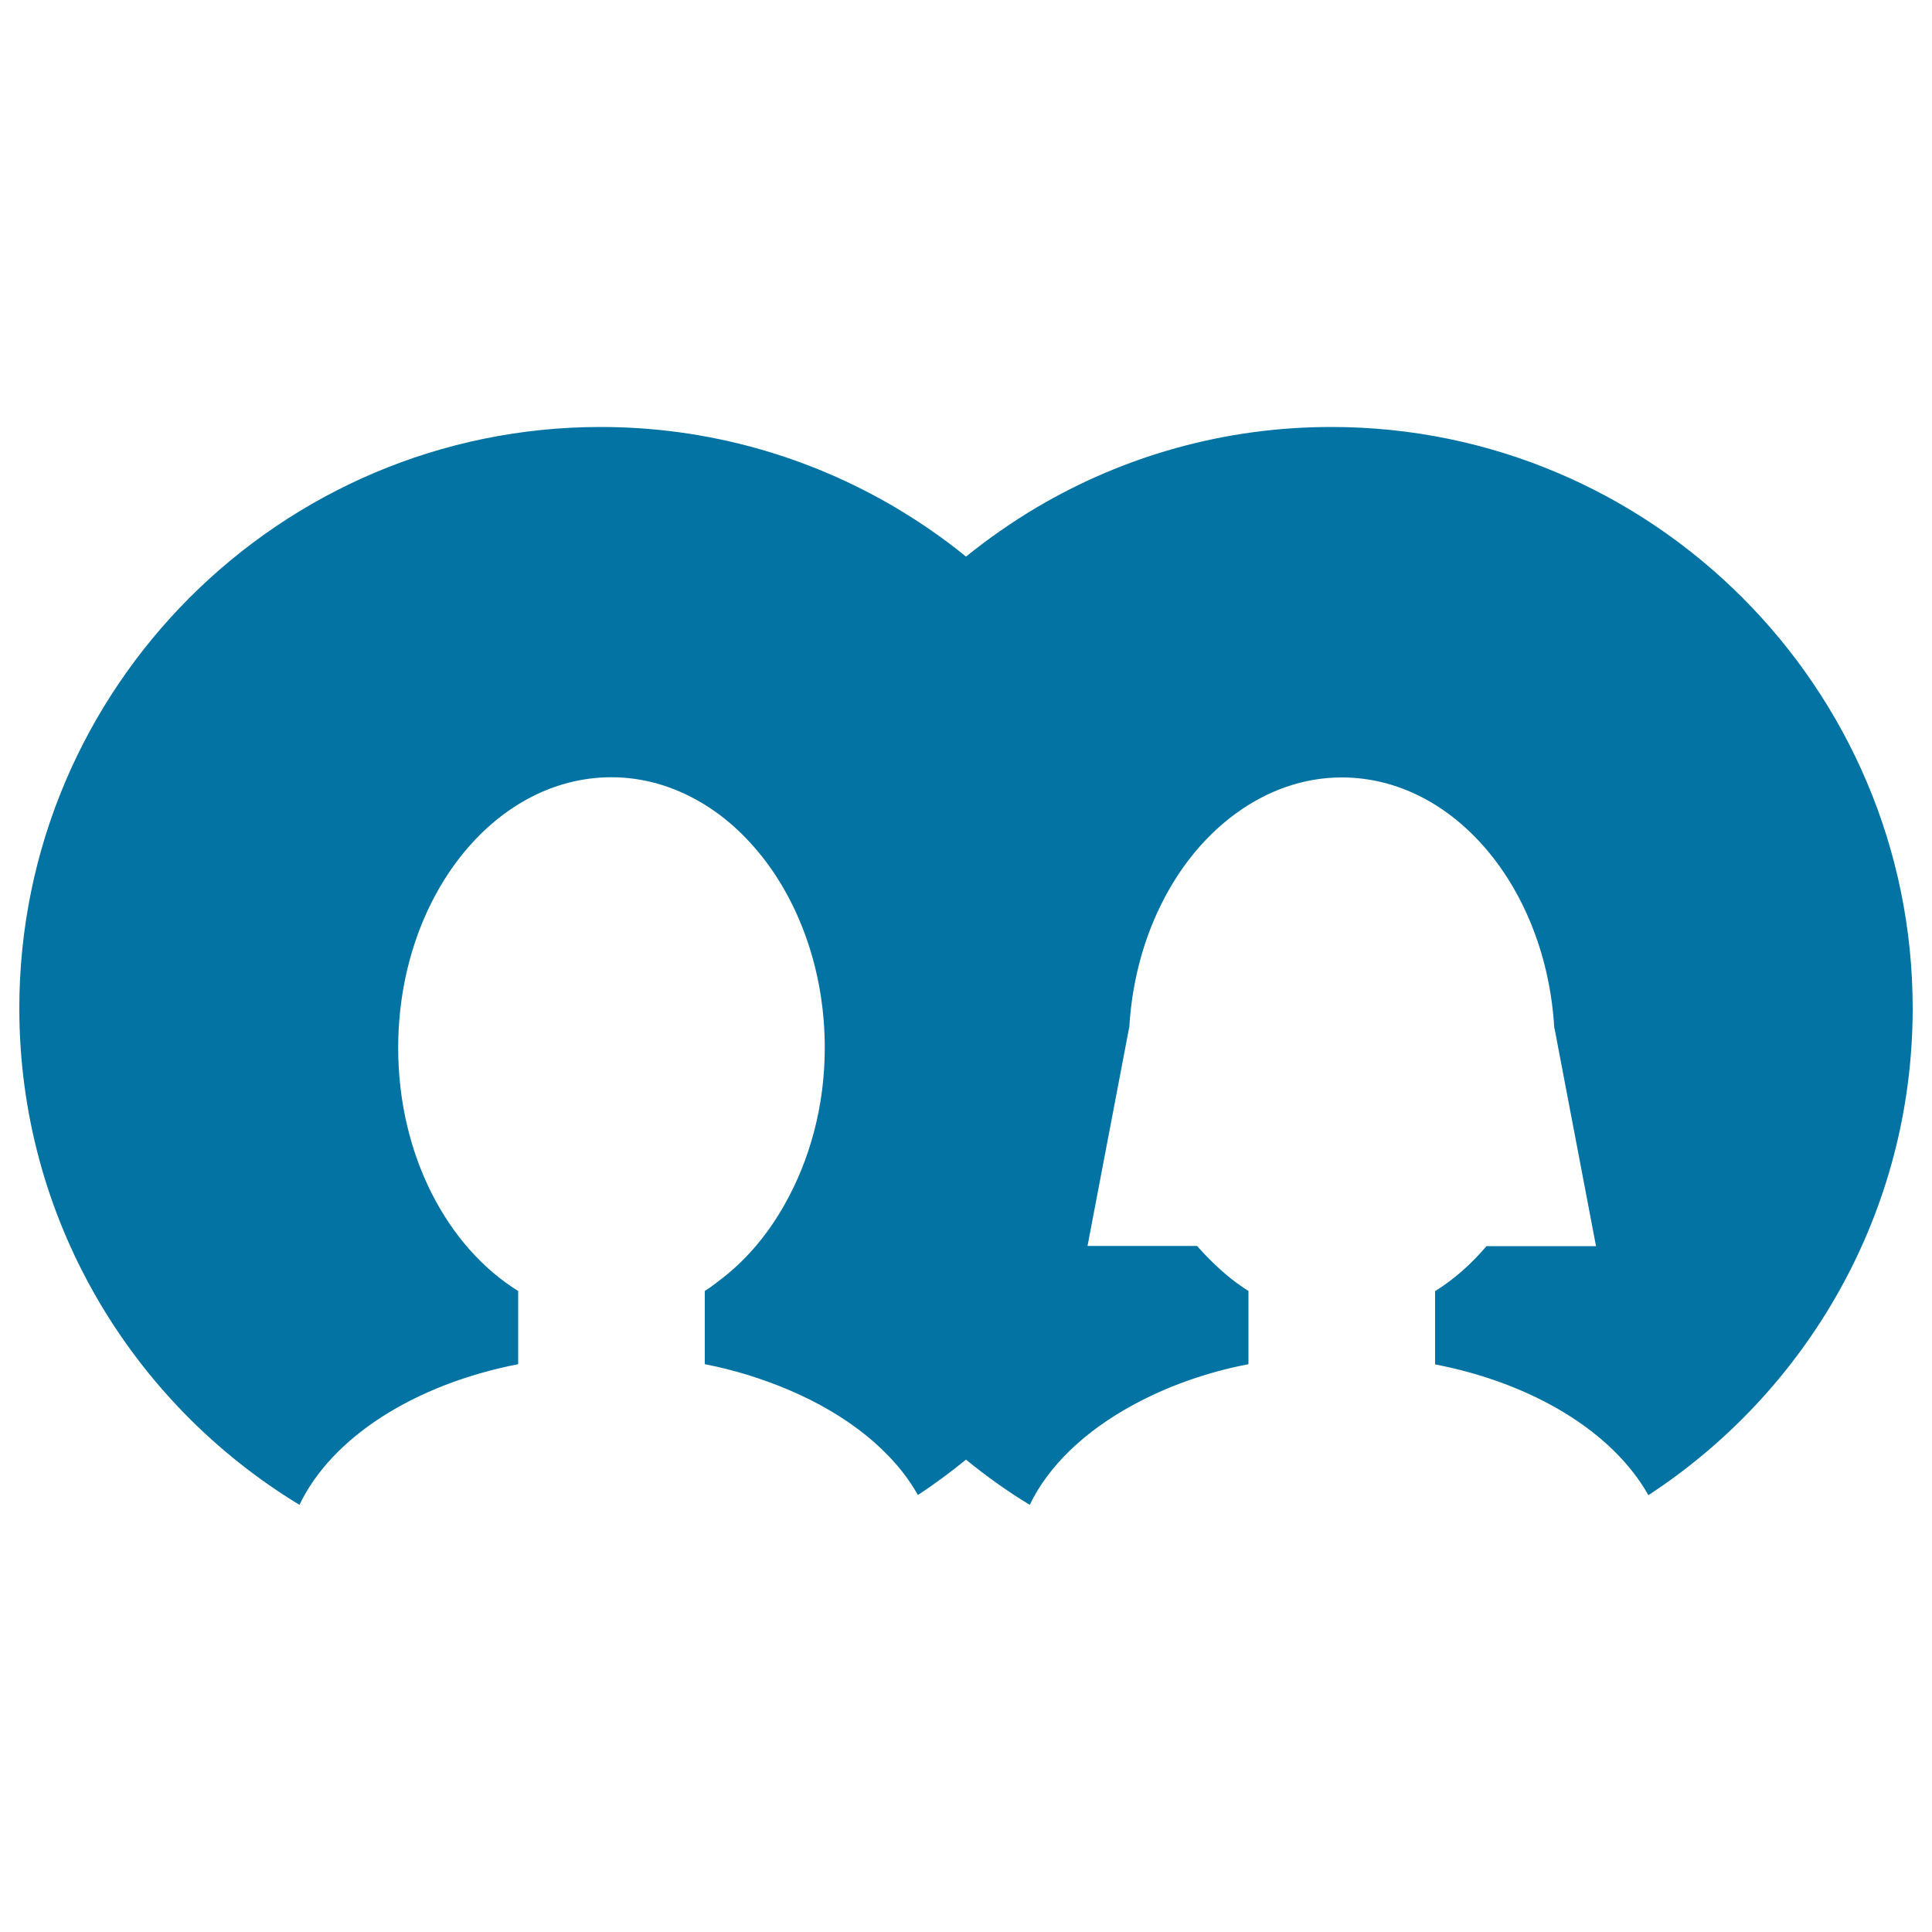
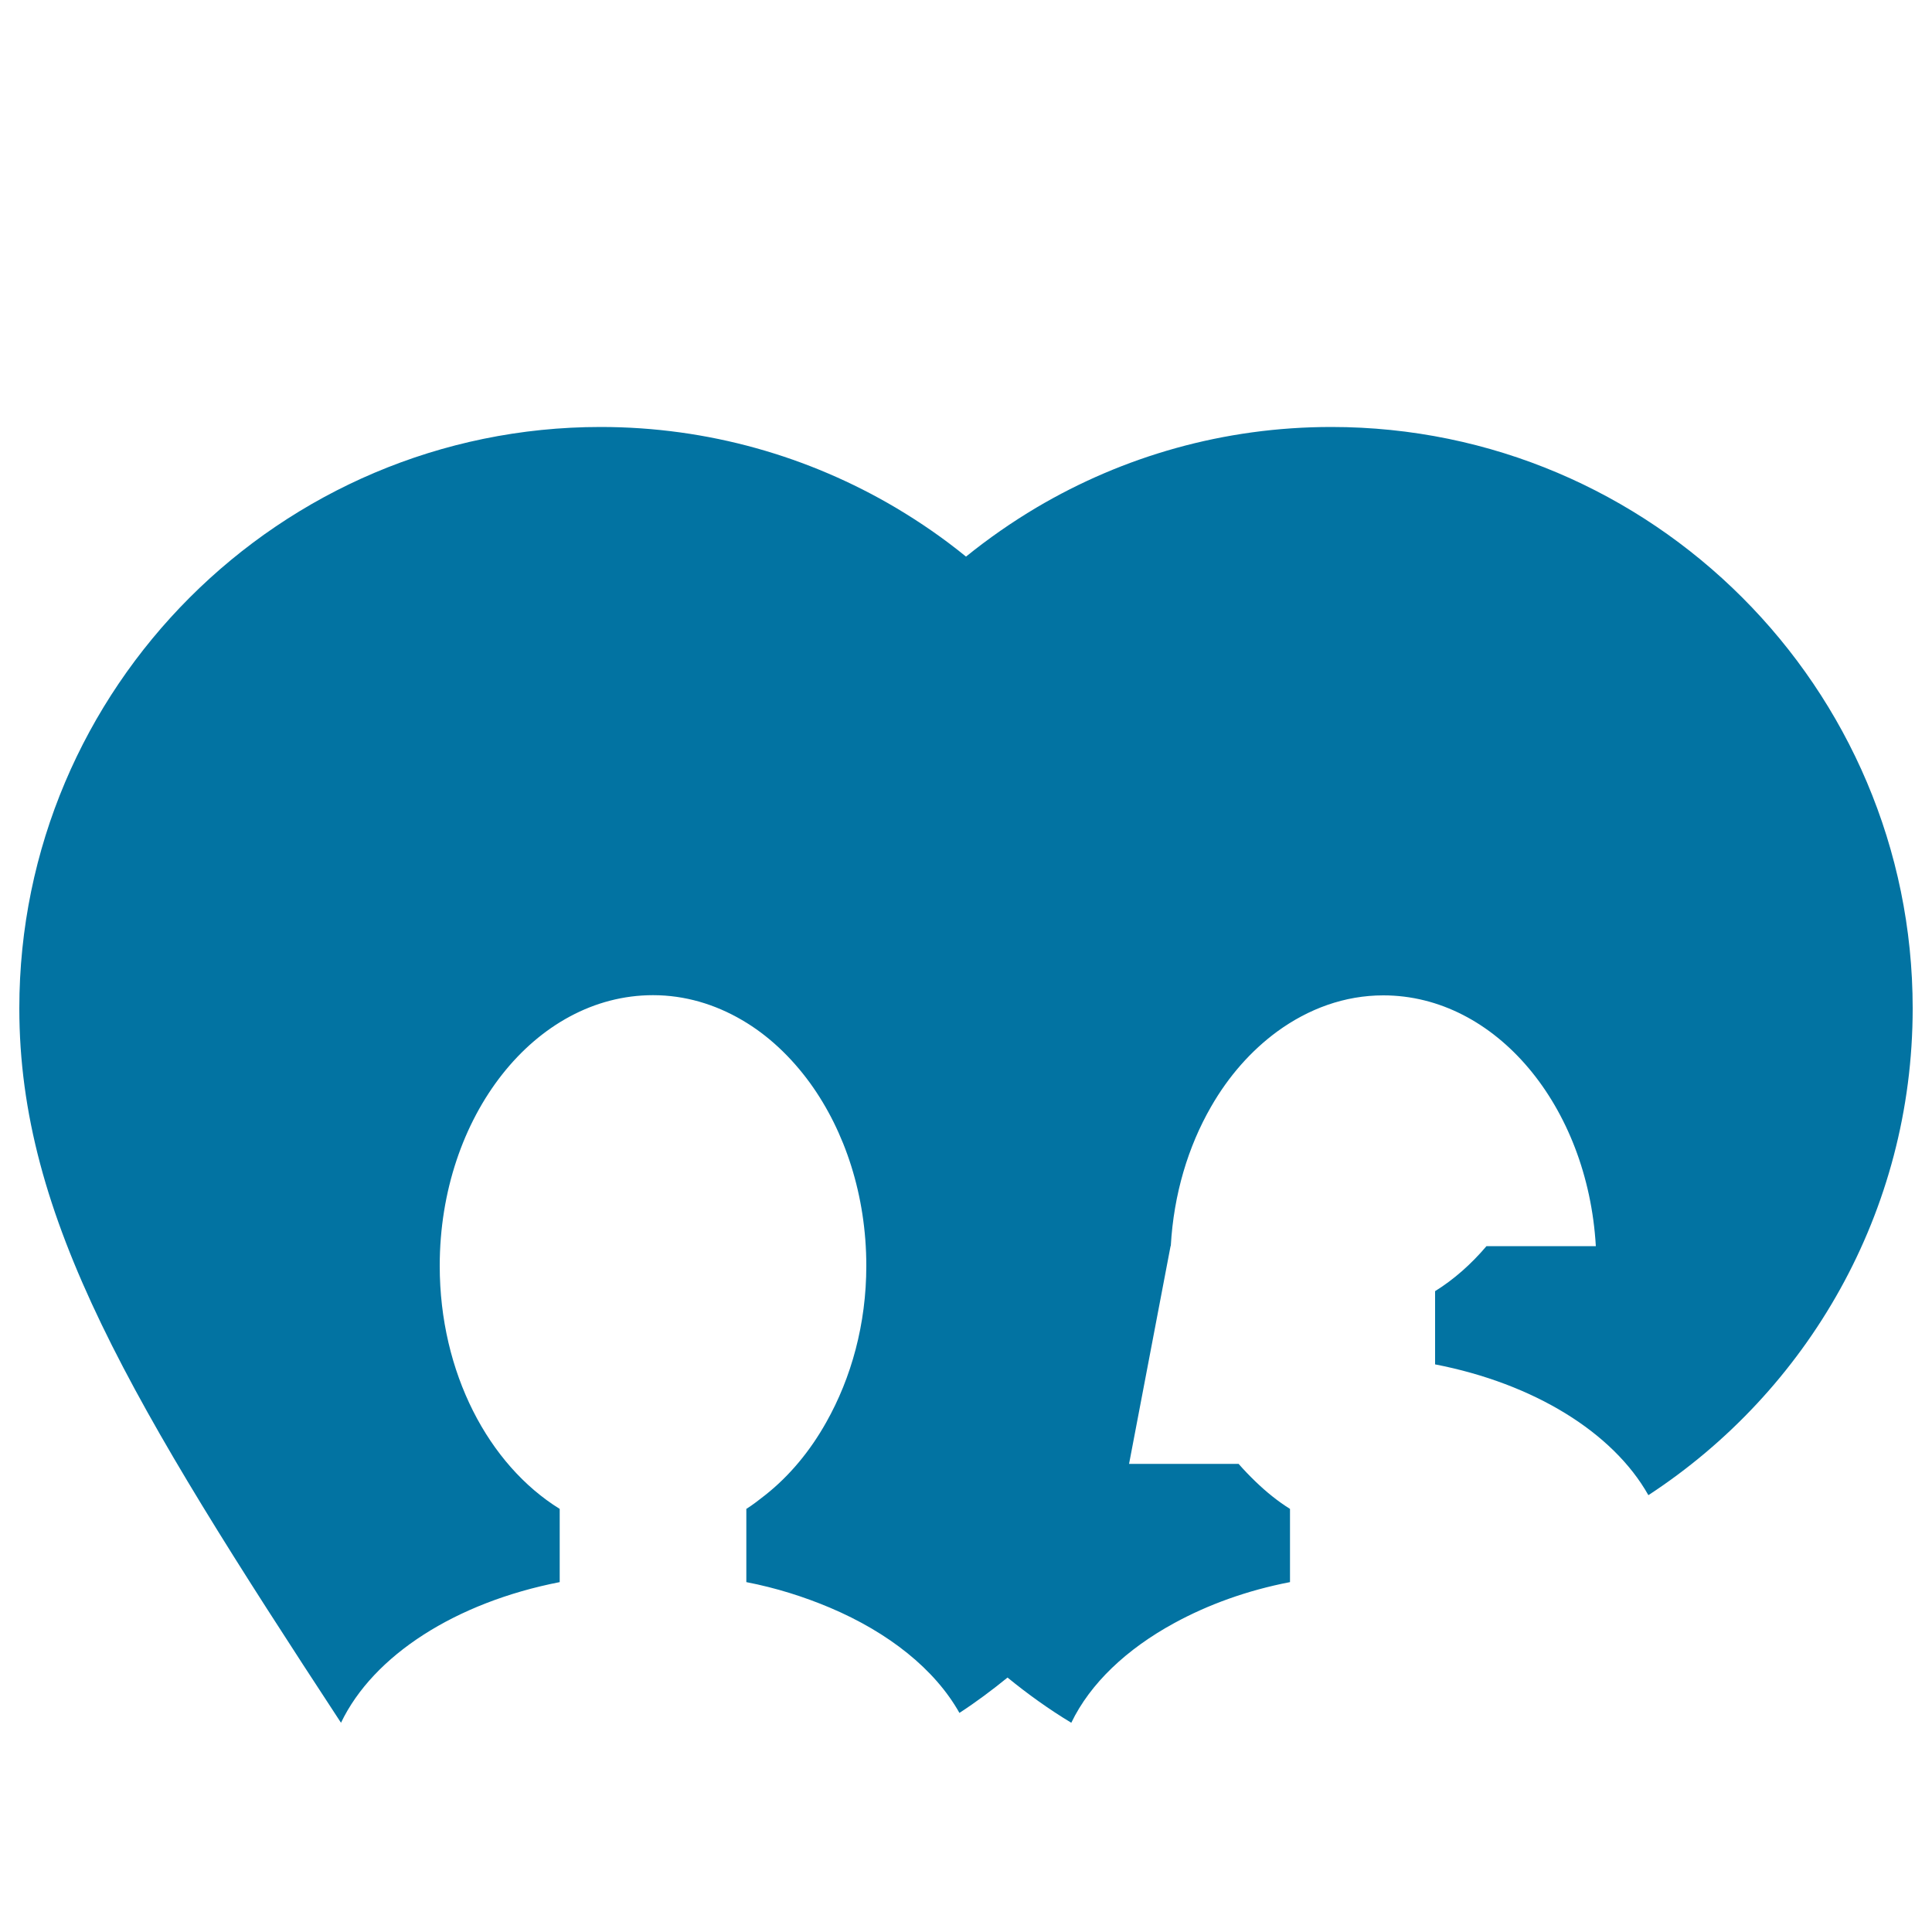
<svg xmlns="http://www.w3.org/2000/svg" viewBox="0 0 1000 1000" style="fill:#0273a2">
  <title>Boy And Girl User Avatars SVG icon</title>
  <g>
-     <path d="M853.2,773.9c-18.3-32.5-59.3-57.8-110.4-67.7v-37.9c9.8-6.1,18.7-14,26.6-23.3h56.7l-21.5-112.8h-0.1c-4.2-72.5-51.8-129.8-110-129.8c-20,0-38.7,6.9-54.9,18.7c-13.5,9.9-25.2,23.1-34.3,39c-11.8,20.5-19.3,45.2-20.8,72h-0.1l-21.5,112.8h22.4h34.3c2.8,3.2,5.7,6.2,8.7,9.1c5.6,5.4,11.5,10.2,17.9,14.2v37.9c-22.3,4.3-42.5,11.7-59.9,21.2c-24.6,13.4-43.5,31.2-53.3,51.6c-11.6-7-22.6-14.9-33-23.4c-8,6.5-16.3,12.7-24.9,18.3c-12.7-22.6-36.6-41.6-67.1-54.5c-13.3-5.6-27.7-10.2-43.2-13.2v-37.9c3.5-2.2,6.8-4.8,10.1-7.4c12.3-9.8,22.9-22.5,31.3-37.5c12.9-22.9,20.7-50.7,20.7-80.9c0-36.5-11.1-69.7-29.1-94.6c-9.9-13.6-21.8-24.8-35.2-32.6c-14-8.2-29.6-12.9-46.1-12.9c-61,0-110.4,62.7-110.4,140.1c0,55.3,25.3,103,62.1,125.8v37.9c-53.8,10.5-96.5,37.9-113.2,72.8C68,726.1,10,630.7,10,521.9C10,356,145,221,310.9,221c55.7,0,107.9,15.3,152.6,41.7c12.8,7.6,25,16,36.5,25.4c11.5-9.3,23.7-17.8,36.5-25.4c44.8-26.5,96.9-41.7,152.6-41.7C855,221,990,356,990,521.9C990,627.3,935.5,720.1,853.2,773.9z" />
+     <path d="M853.2,773.9c-18.3-32.5-59.3-57.8-110.4-67.7v-37.9c9.8-6.1,18.7-14,26.6-23.3h56.7h-0.1c-4.2-72.5-51.8-129.8-110-129.8c-20,0-38.7,6.9-54.9,18.7c-13.5,9.9-25.2,23.1-34.3,39c-11.8,20.5-19.3,45.2-20.8,72h-0.1l-21.5,112.8h22.4h34.3c2.8,3.2,5.7,6.2,8.7,9.1c5.6,5.4,11.5,10.2,17.9,14.2v37.9c-22.3,4.3-42.5,11.7-59.9,21.2c-24.6,13.4-43.5,31.2-53.3,51.6c-11.6-7-22.6-14.9-33-23.4c-8,6.5-16.3,12.7-24.9,18.3c-12.7-22.6-36.6-41.6-67.1-54.5c-13.3-5.6-27.7-10.2-43.2-13.2v-37.9c3.5-2.2,6.8-4.8,10.1-7.4c12.3-9.8,22.9-22.5,31.3-37.5c12.9-22.9,20.7-50.7,20.7-80.9c0-36.5-11.1-69.7-29.1-94.6c-9.9-13.6-21.8-24.8-35.2-32.6c-14-8.2-29.6-12.9-46.1-12.9c-61,0-110.4,62.7-110.4,140.1c0,55.3,25.3,103,62.1,125.8v37.9c-53.8,10.5-96.5,37.9-113.2,72.8C68,726.1,10,630.7,10,521.9C10,356,145,221,310.9,221c55.7,0,107.9,15.3,152.6,41.7c12.8,7.6,25,16,36.5,25.4c11.5-9.3,23.7-17.8,36.5-25.4c44.8-26.5,96.9-41.7,152.6-41.7C855,221,990,356,990,521.9C990,627.3,935.5,720.1,853.2,773.9z" />
  </g>
</svg>